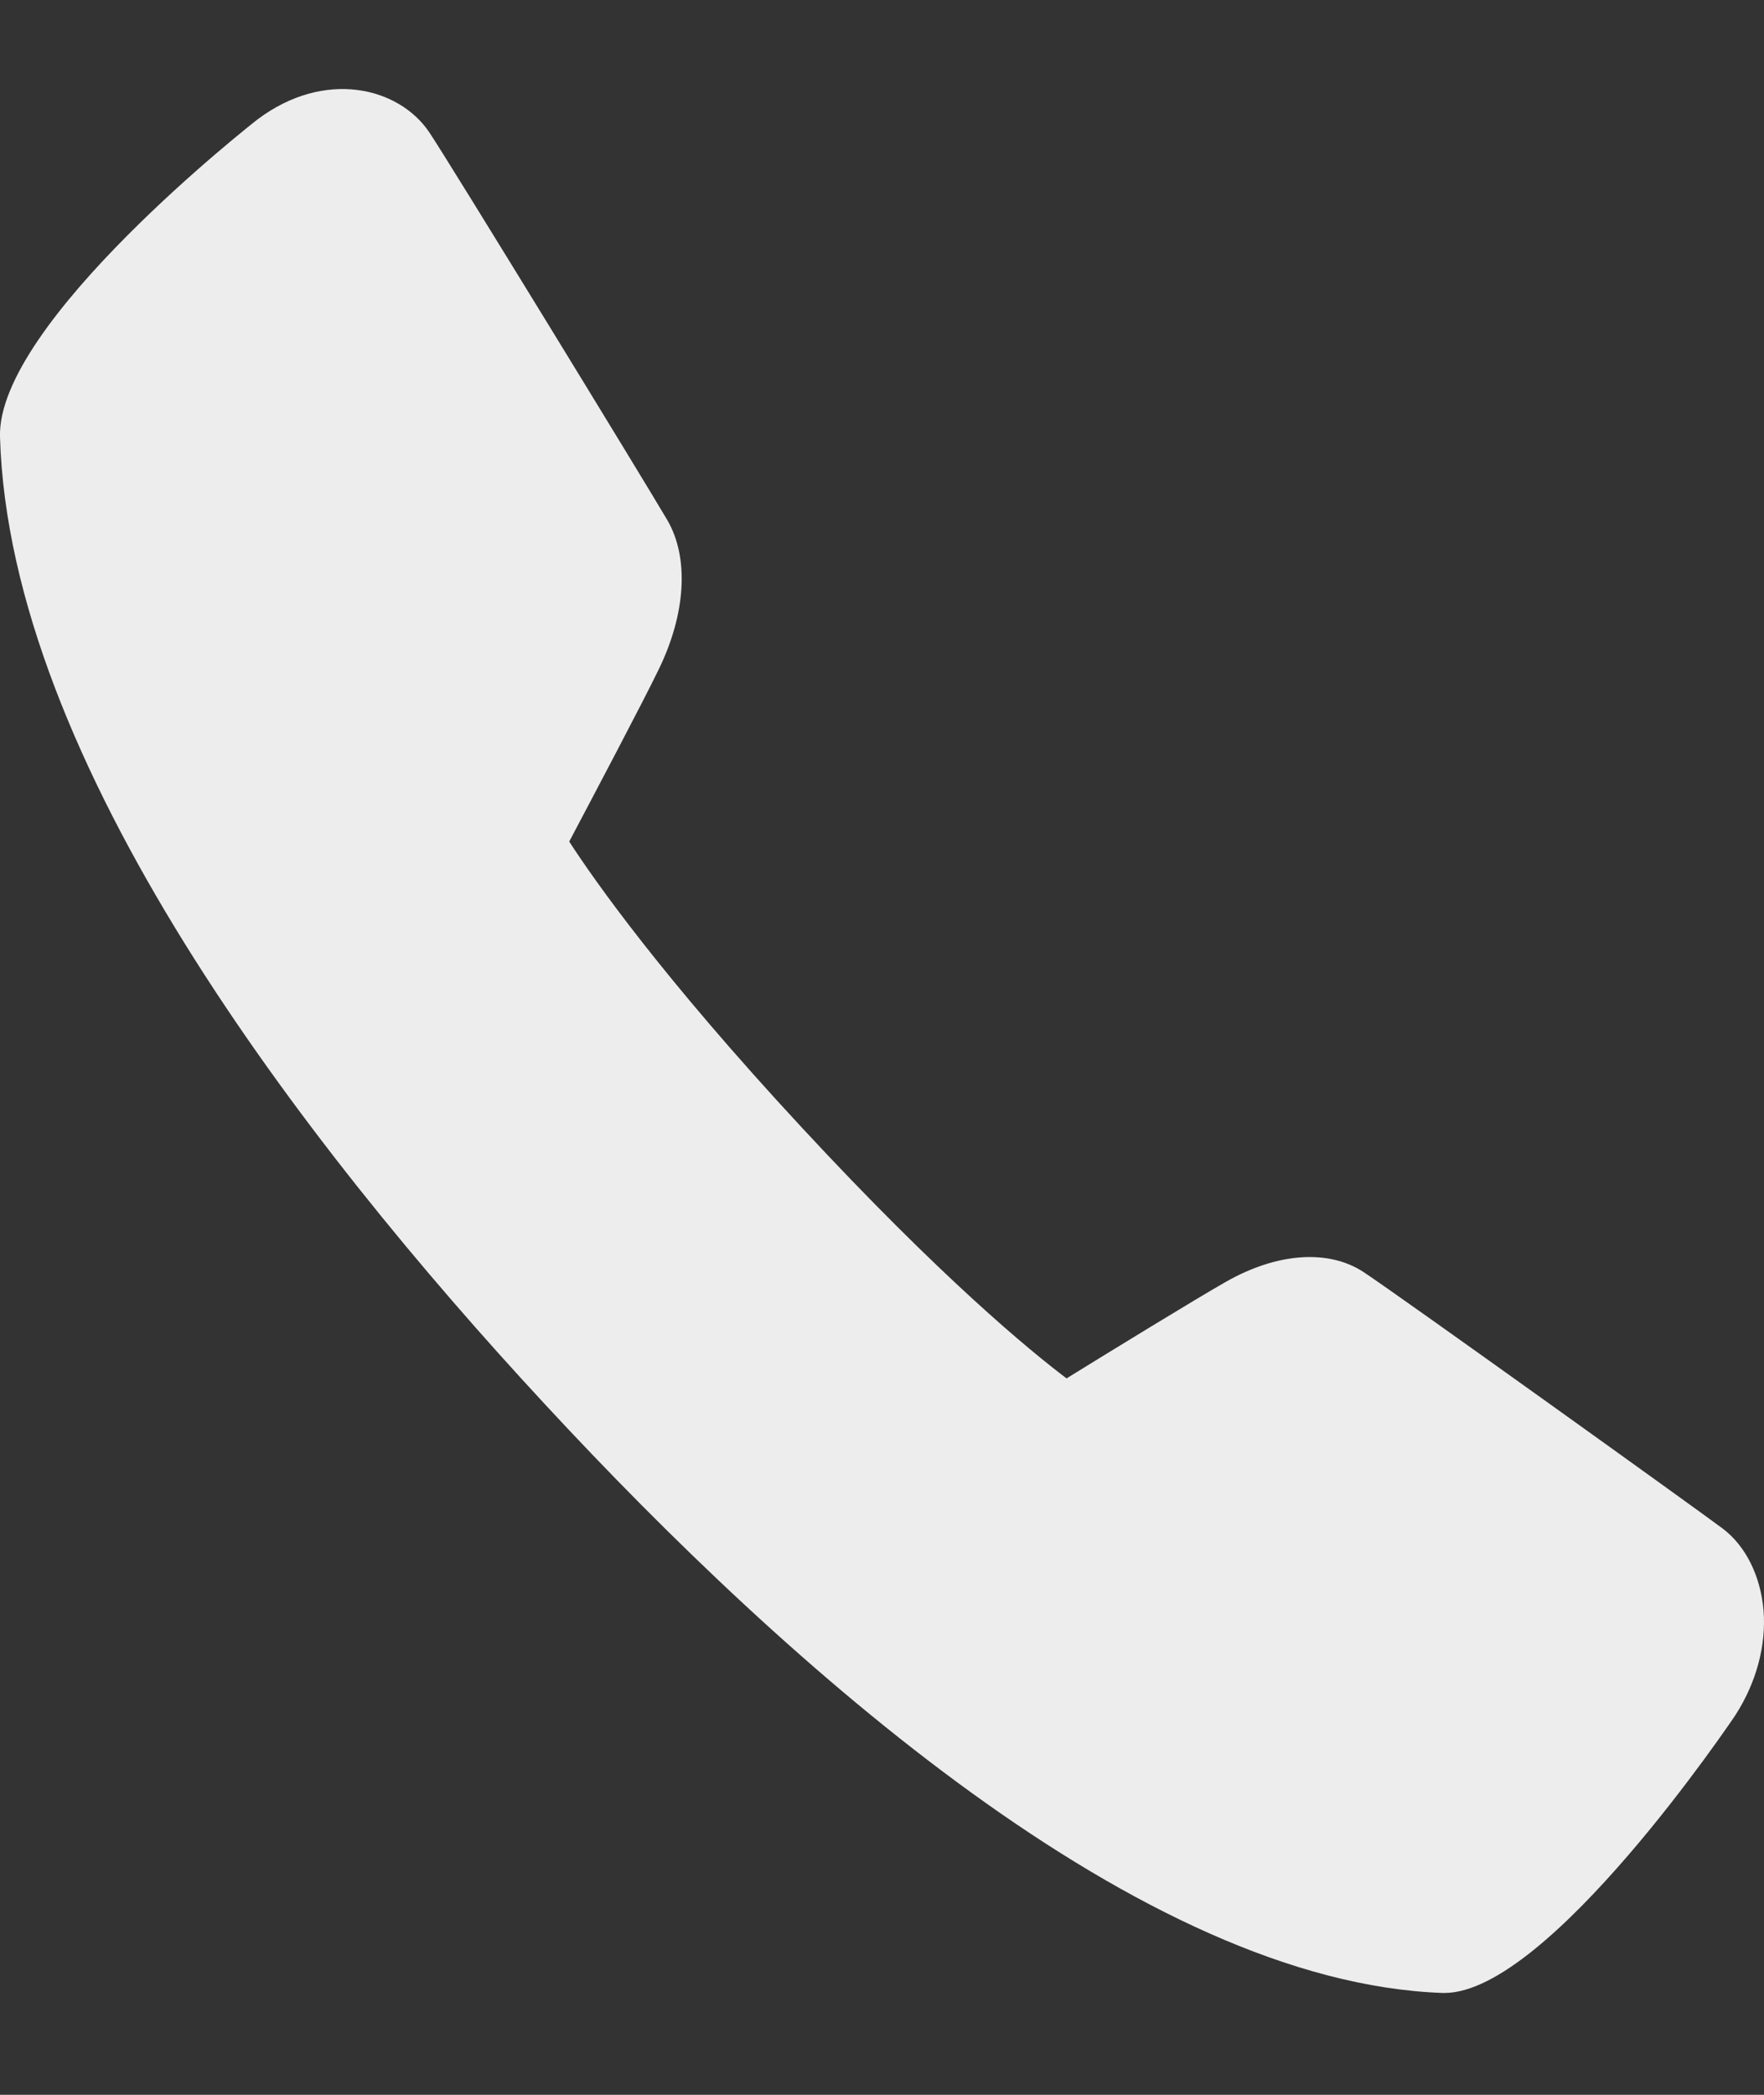
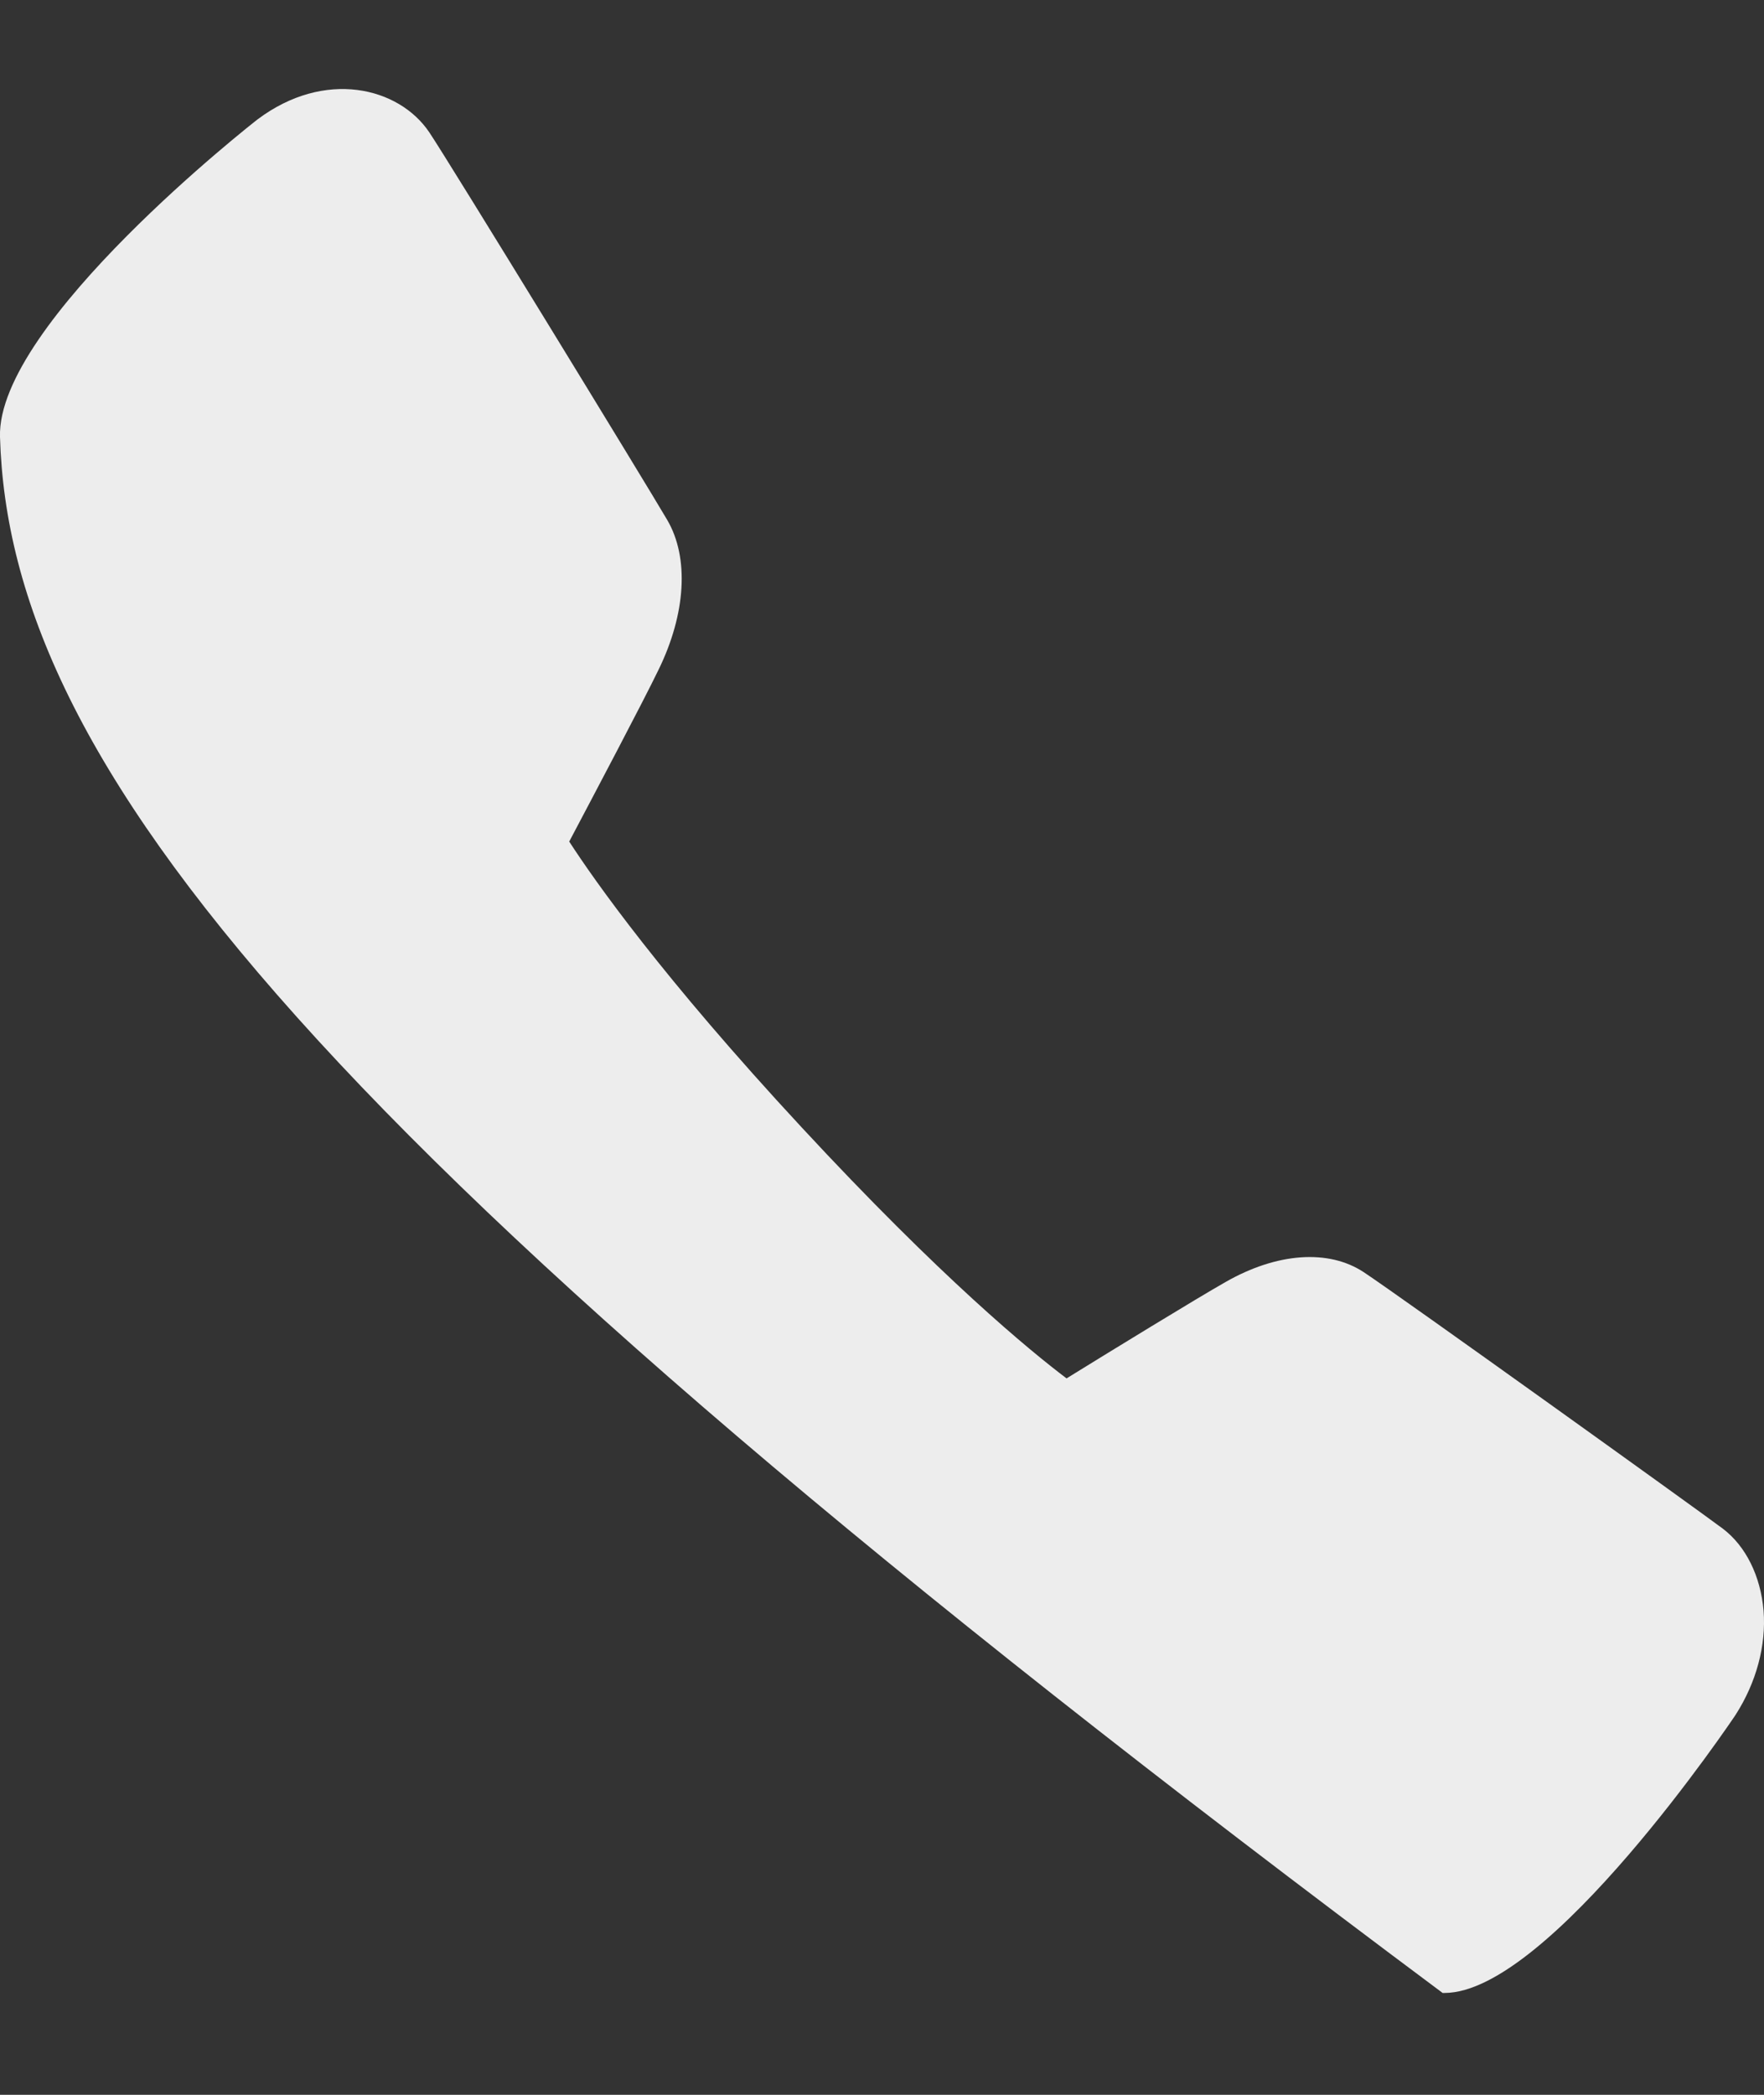
<svg xmlns="http://www.w3.org/2000/svg" width="16" height="19" viewBox="0 0 16 19" fill="none">
  <rect x="0" y="0" width="16" height="19" fill="#333333" stroke="none" />
-   <path d="M13.102 18.076C13.096 18.076 13.091 18.076 13.085 18.076C10.352 17.979 7.15 15.12 4.944 12.738C2.735 10.356 0.086 6.899 0 3.963C-0.031 2.933 2.312 1.101 2.336 1.083C2.944 0.626 3.618 0.788 3.895 1.202C4.083 1.483 5.859 4.386 6.052 4.716C6.252 5.058 6.222 5.567 5.972 6.077C5.835 6.361 5.377 7.228 5.163 7.633C5.394 7.989 6.006 8.861 7.271 10.225C8.536 11.59 9.343 12.252 9.674 12.502C10.049 12.27 10.853 11.777 11.116 11.628C11.582 11.361 12.051 11.328 12.37 11.539C12.697 11.755 15.381 13.681 15.628 13.866C15.835 14.024 15.969 14.294 15.996 14.608C16.021 14.925 15.93 15.261 15.742 15.554C15.726 15.579 14.048 18.076 13.102 18.076Z" fill="#EDEDED" />
+   <path d="M13.102 18.076C13.096 18.076 13.091 18.076 13.085 18.076C2.735 10.356 0.086 6.899 0 3.963C-0.031 2.933 2.312 1.101 2.336 1.083C2.944 0.626 3.618 0.788 3.895 1.202C4.083 1.483 5.859 4.386 6.052 4.716C6.252 5.058 6.222 5.567 5.972 6.077C5.835 6.361 5.377 7.228 5.163 7.633C5.394 7.989 6.006 8.861 7.271 10.225C8.536 11.59 9.343 12.252 9.674 12.502C10.049 12.27 10.853 11.777 11.116 11.628C11.582 11.361 12.051 11.328 12.37 11.539C12.697 11.755 15.381 13.681 15.628 13.866C15.835 14.024 15.969 14.294 15.996 14.608C16.021 14.925 15.93 15.261 15.742 15.554C15.726 15.579 14.048 18.076 13.102 18.076Z" fill="#EDEDED" />
</svg>